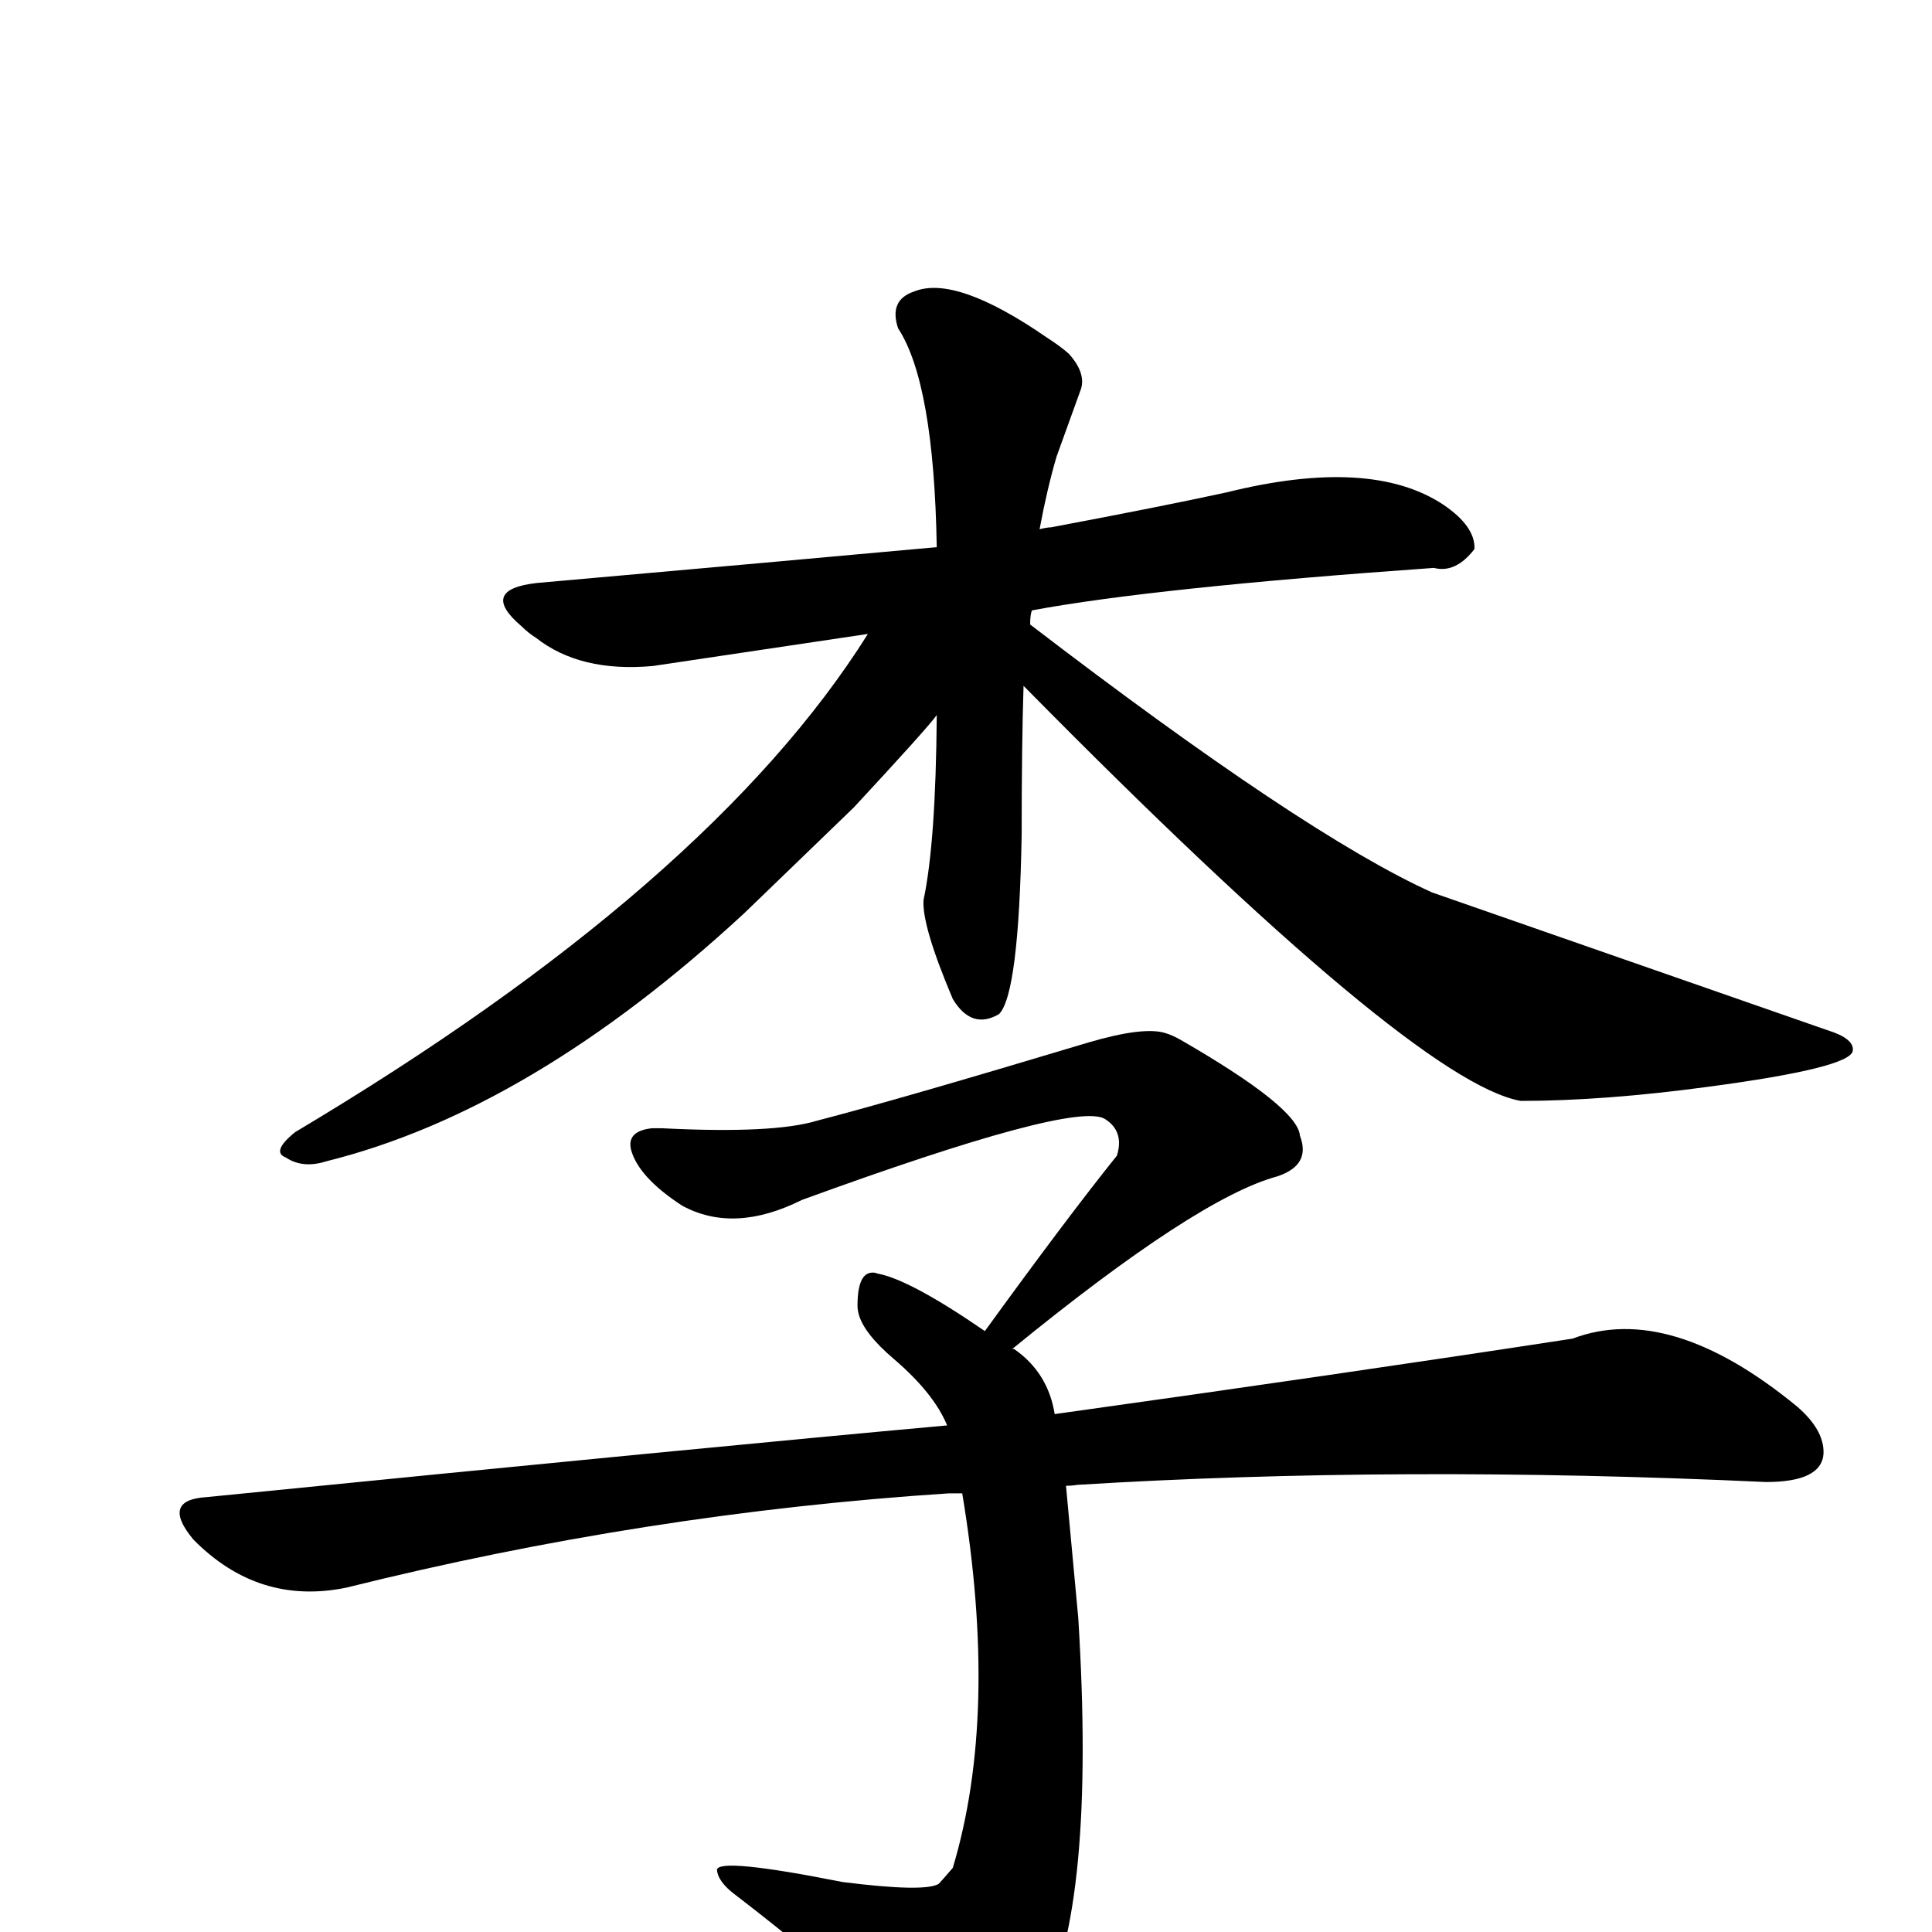
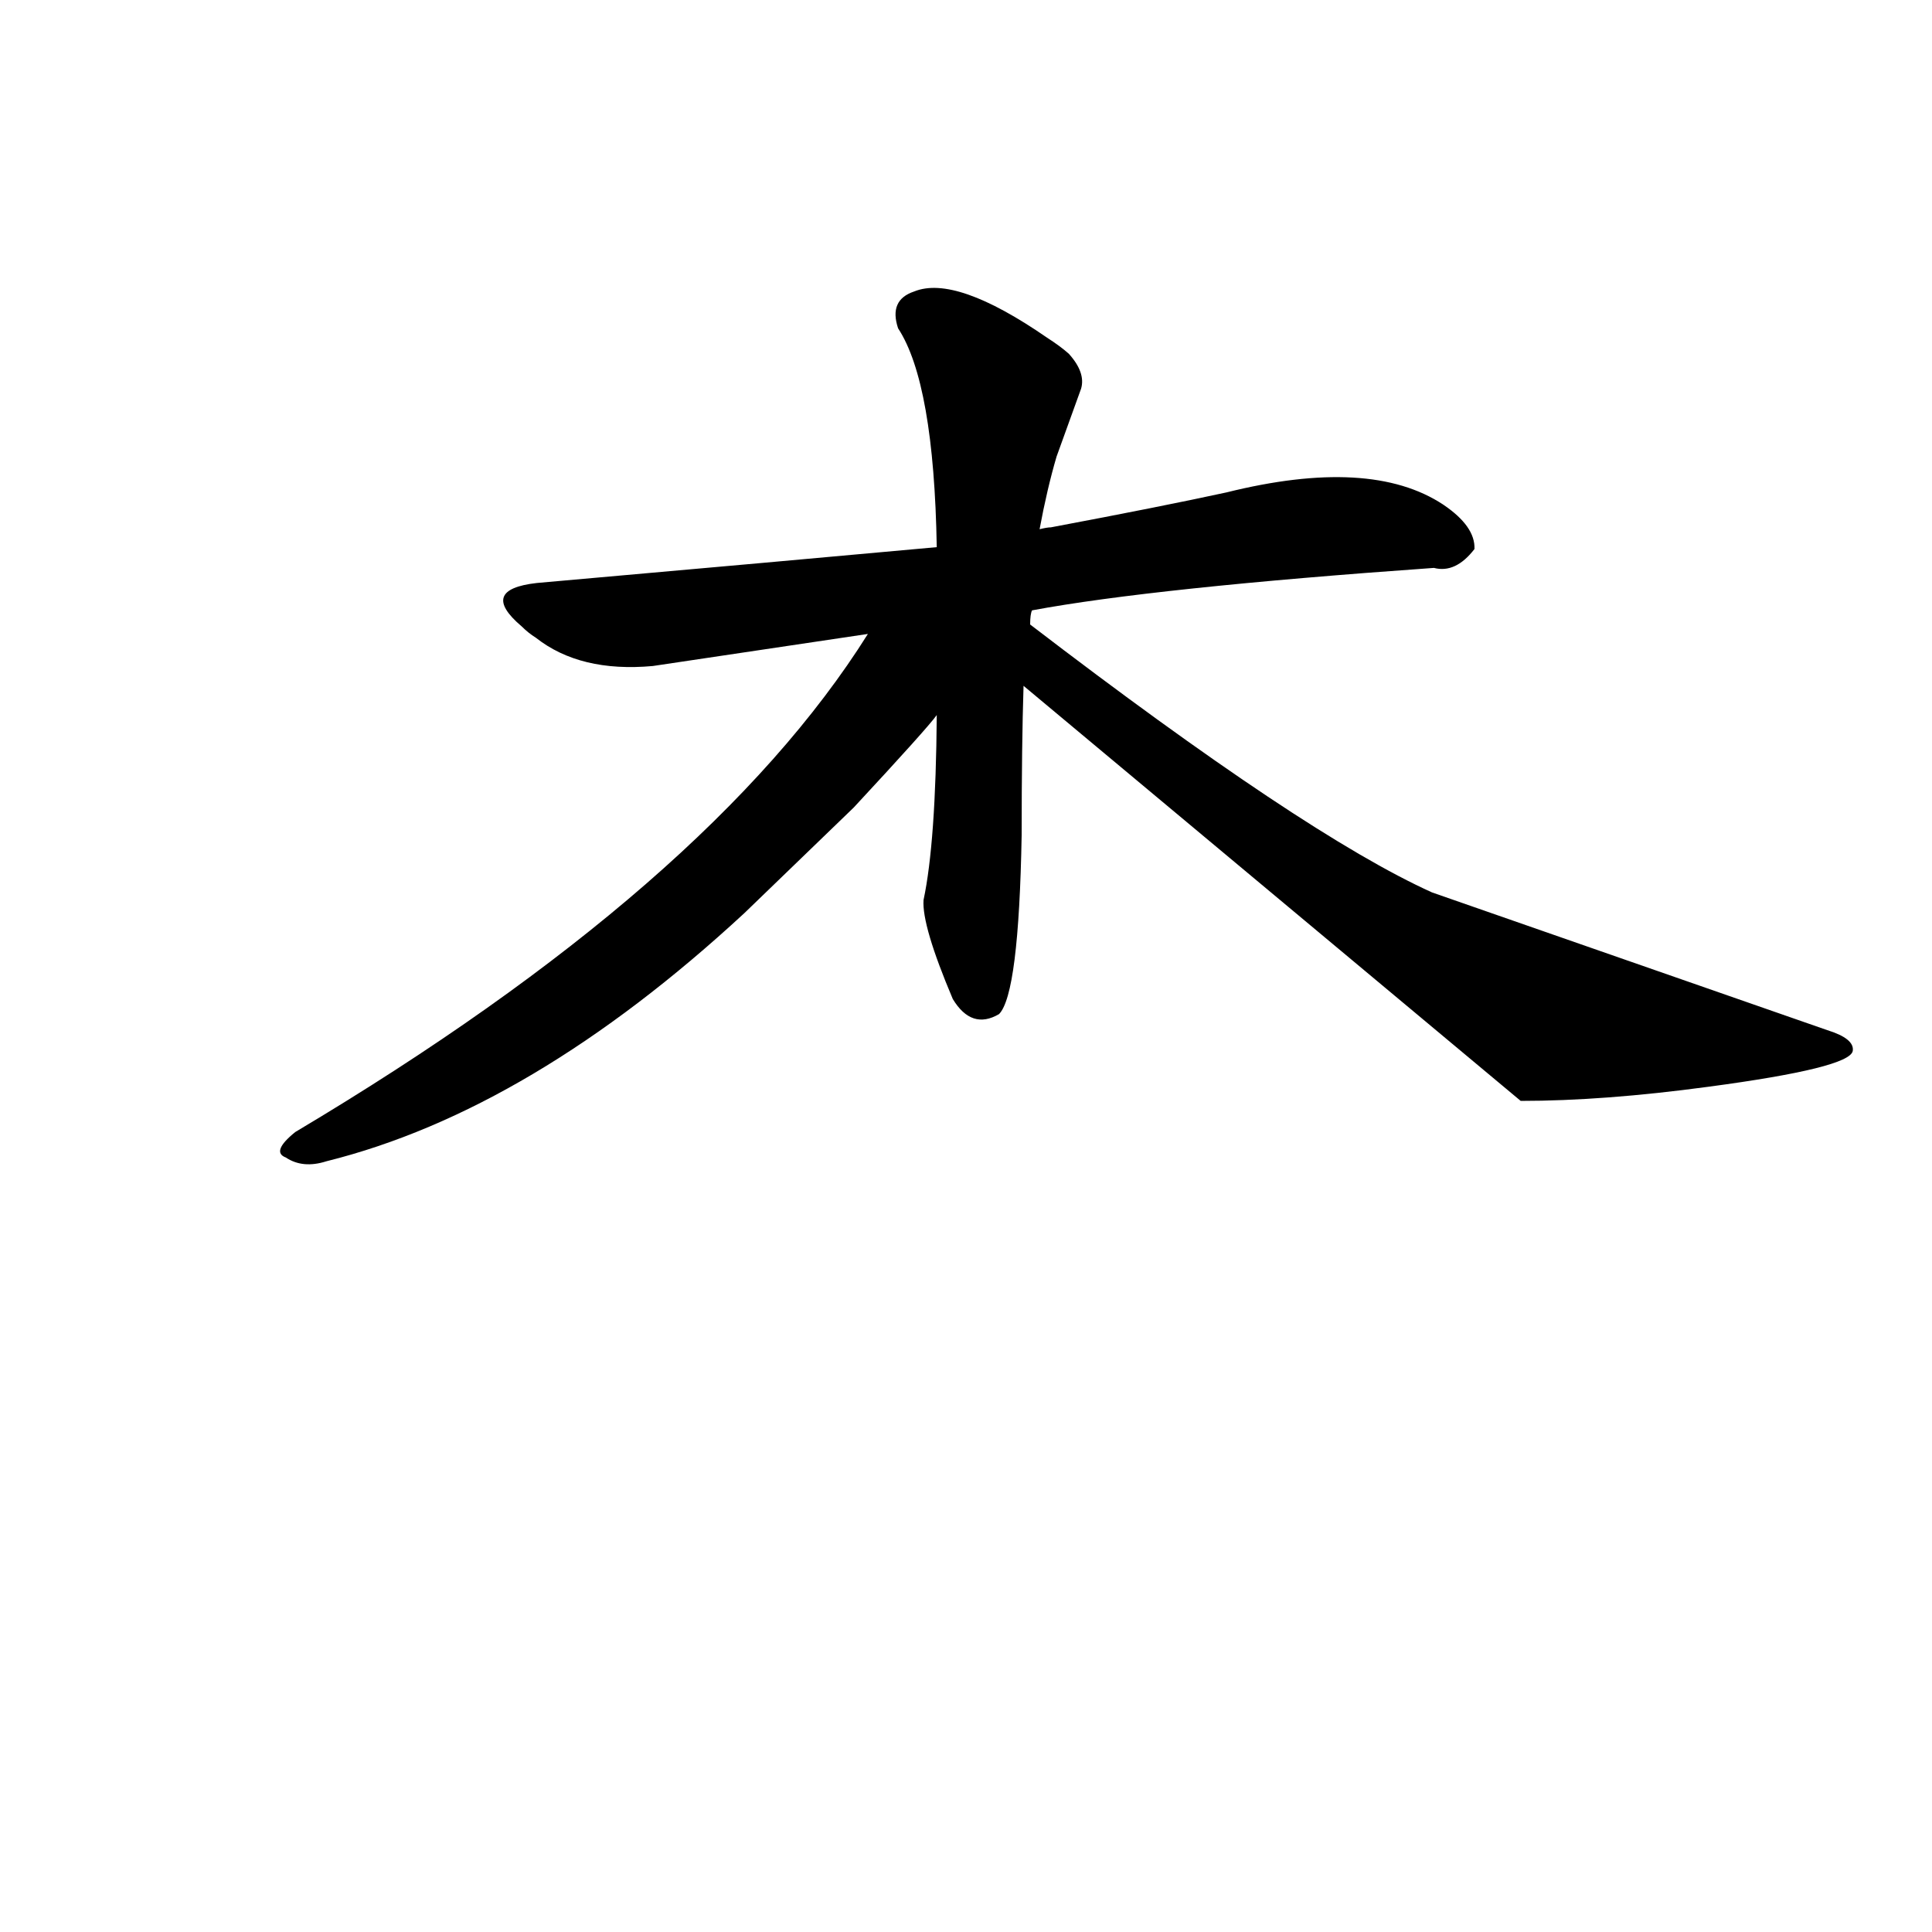
<svg xmlns="http://www.w3.org/2000/svg" version="1.1" width="100%" height="100%" viewBox="0 -410 2048 2048" id="uni674E.svg">
  <defs id="defs1" />
  <g id="g1">
-     <path d="M 1085,317 Q 1083,379 1083,475 Q 1080,644 1059,665 Q 1030,682 1010,649 Q 977,571 979,544 Q 992,483 993,348 Q 983,362 905,446 L 789,558 Q 563,767 346,821 Q 321,829 303,817 Q 287,811 313,790 Q 753,528 920,262 L 692,296 Q 615,303 568,266 Q 560,261 553,254 Q 507,215 569,208 Q 840,184 993,170 Q 990,-4 952,-62 Q 942,-92 969,-101 Q 1013,-119 1110,-52 Q 1124,-43 1133,-35 Q 1151,-15 1146,2 L 1120,74 Q 1110,108 1102,151 Q 1110,149 1114,149 Q 1231,127 1300,112 Q 1453,74 1530,125 Q 1564,148 1563,172 Q 1543,198 1520,192 Q 1223,213 1094,237 Q 1092,241 1092,252 Q 1383,475 1518,536 L 1937,682 Q 1966,691 1964,704 Q 1961,722 1811,742 Q 1700,757 1612,757 Q 1499,737 1085,317 z" id="U_674E_1" style="fill:currentColor" />
-     <path d="M 909,974 Q 909,939 925,939 Q 928,939 930,940 Q 964,946 1044,1001 Q 1131,881 1184,815 Q 1192,789 1171,776 Q 1138,757 850,862 Q 778,898 723,868 Q 677,838 669,809 Q 664,789 691,786 Q 696,786 702,786 Q 820,792 866,778 Q 951,756 1154,695 Q 1212,678 1235,685 Q 1242,687 1251,692 Q 1376,764 1378,794 Q 1390,825 1354,837 Q 1269,860 1073,1020 L 1075,1020 Q 1111,1045 1118,1089 Q 1419,1047 1667,1009 Q 1770,970 1905,1081 Q 1934,1106 1933,1131 Q 1931,1161 1872,1161 Q 1483,1143 1142,1164 Q 1136,1165 1130,1165 L 1143,1305 Q 1162,1610 1104,1720 Q 1046,1808 1017,1810 Q 1005,1811 993,1800 Q 948,1728 780,1599 Q 761,1585 760,1572 Q 762,1559 893,1585 Q 980,1596 995,1587 Q 998,1584 1010,1570 Q 1059,1407 1020,1173 L 1006,1173 Q 684,1194 367,1273 Q 274,1292 205,1222 Q 170,1180 219,1177 Q 750,1124 1004,1101 Q 990,1067 948,1031 Q 915,1003 910,982 Q 909,978 909,974 z" id="U_674E_2" style="fill:currentColor" />
+     <path d="M 1085,317 Q 1083,379 1083,475 Q 1080,644 1059,665 Q 1030,682 1010,649 Q 977,571 979,544 Q 992,483 993,348 Q 983,362 905,446 L 789,558 Q 563,767 346,821 Q 321,829 303,817 Q 287,811 313,790 Q 753,528 920,262 L 692,296 Q 615,303 568,266 Q 560,261 553,254 Q 507,215 569,208 Q 840,184 993,170 Q 990,-4 952,-62 Q 942,-92 969,-101 Q 1013,-119 1110,-52 Q 1124,-43 1133,-35 Q 1151,-15 1146,2 L 1120,74 Q 1110,108 1102,151 Q 1110,149 1114,149 Q 1231,127 1300,112 Q 1453,74 1530,125 Q 1564,148 1563,172 Q 1543,198 1520,192 Q 1223,213 1094,237 Q 1092,241 1092,252 Q 1383,475 1518,536 L 1937,682 Q 1966,691 1964,704 Q 1961,722 1811,742 Q 1700,757 1612,757 z" id="U_674E_1" style="fill:currentColor" />
  </g>
</svg>